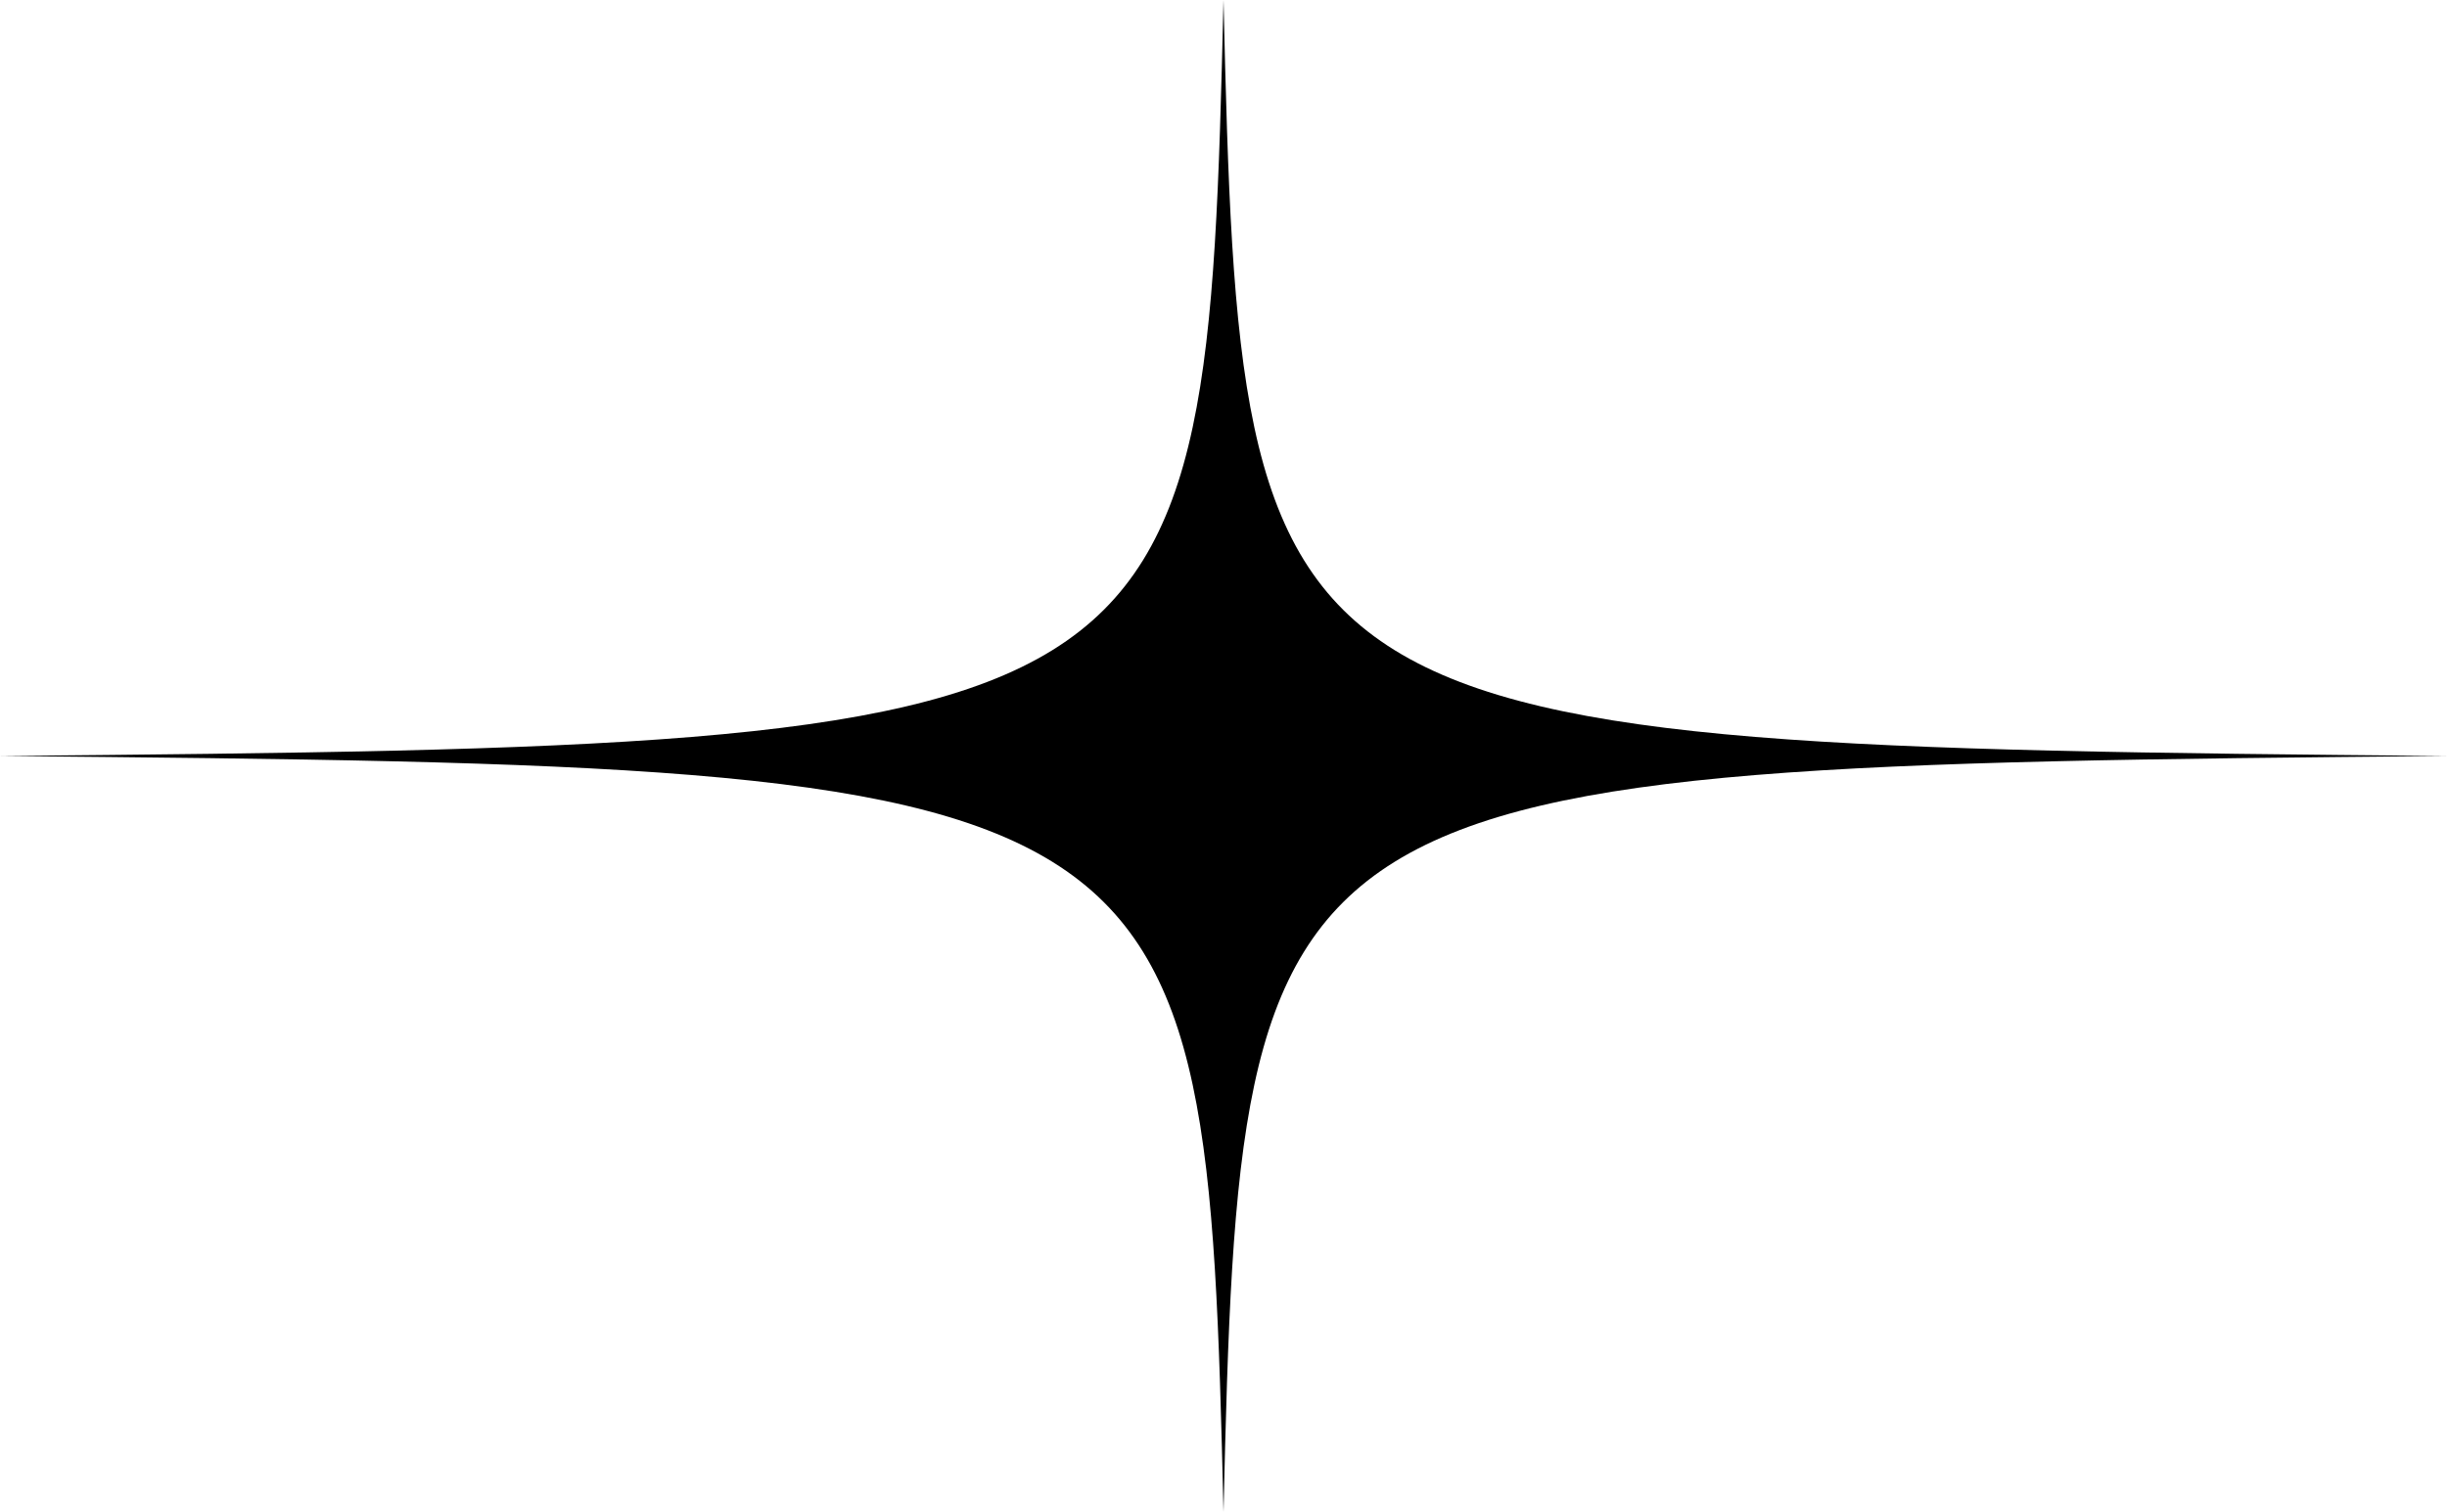
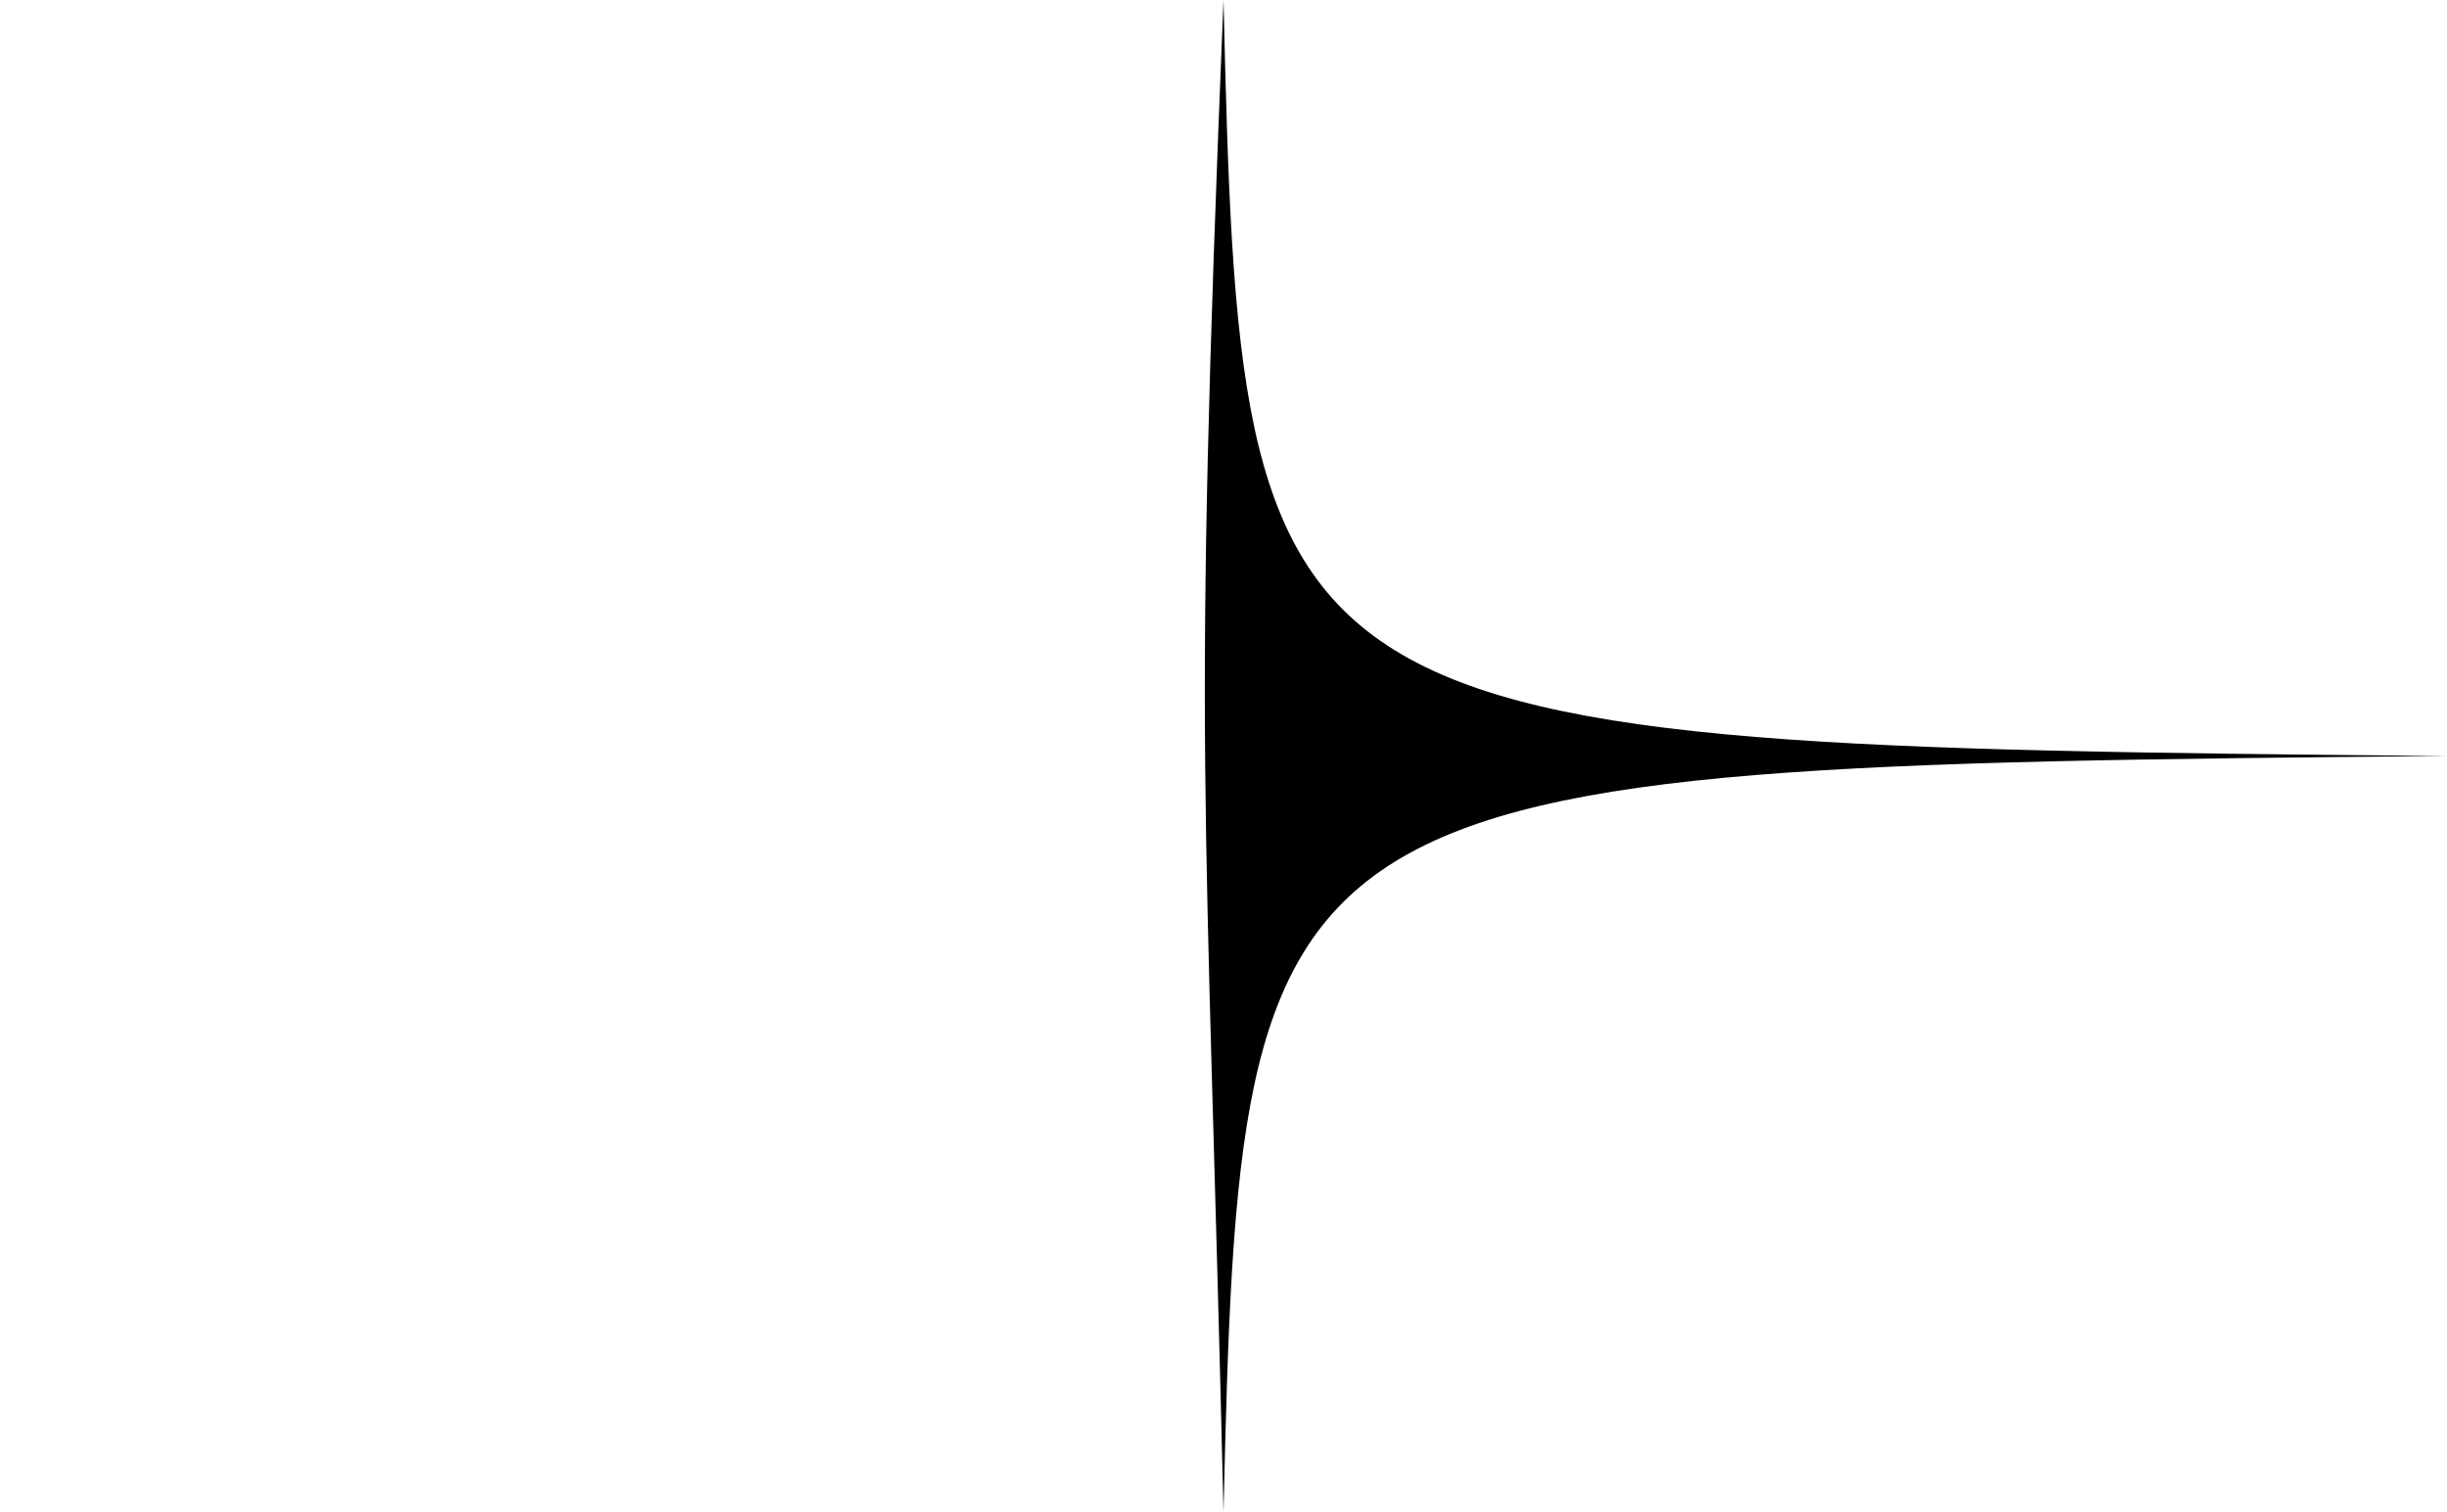
<svg xmlns="http://www.w3.org/2000/svg" width="1356" height="838" viewBox="0 0 1356 838" fill="none">
-   <path d="M678 838C687.625 429.735 695.386 424.924 1356 419C695.386 413.076 687.625 408.265 678 0C668.374 408.265 660.614 413.076 0 419C660.614 424.924 668.374 429.735 678 838Z" fill="black" />
+   <path d="M678 838C687.625 429.735 695.386 424.924 1356 419C695.386 413.076 687.625 408.265 678 0C660.614 424.924 668.374 429.735 678 838Z" fill="black" />
</svg>